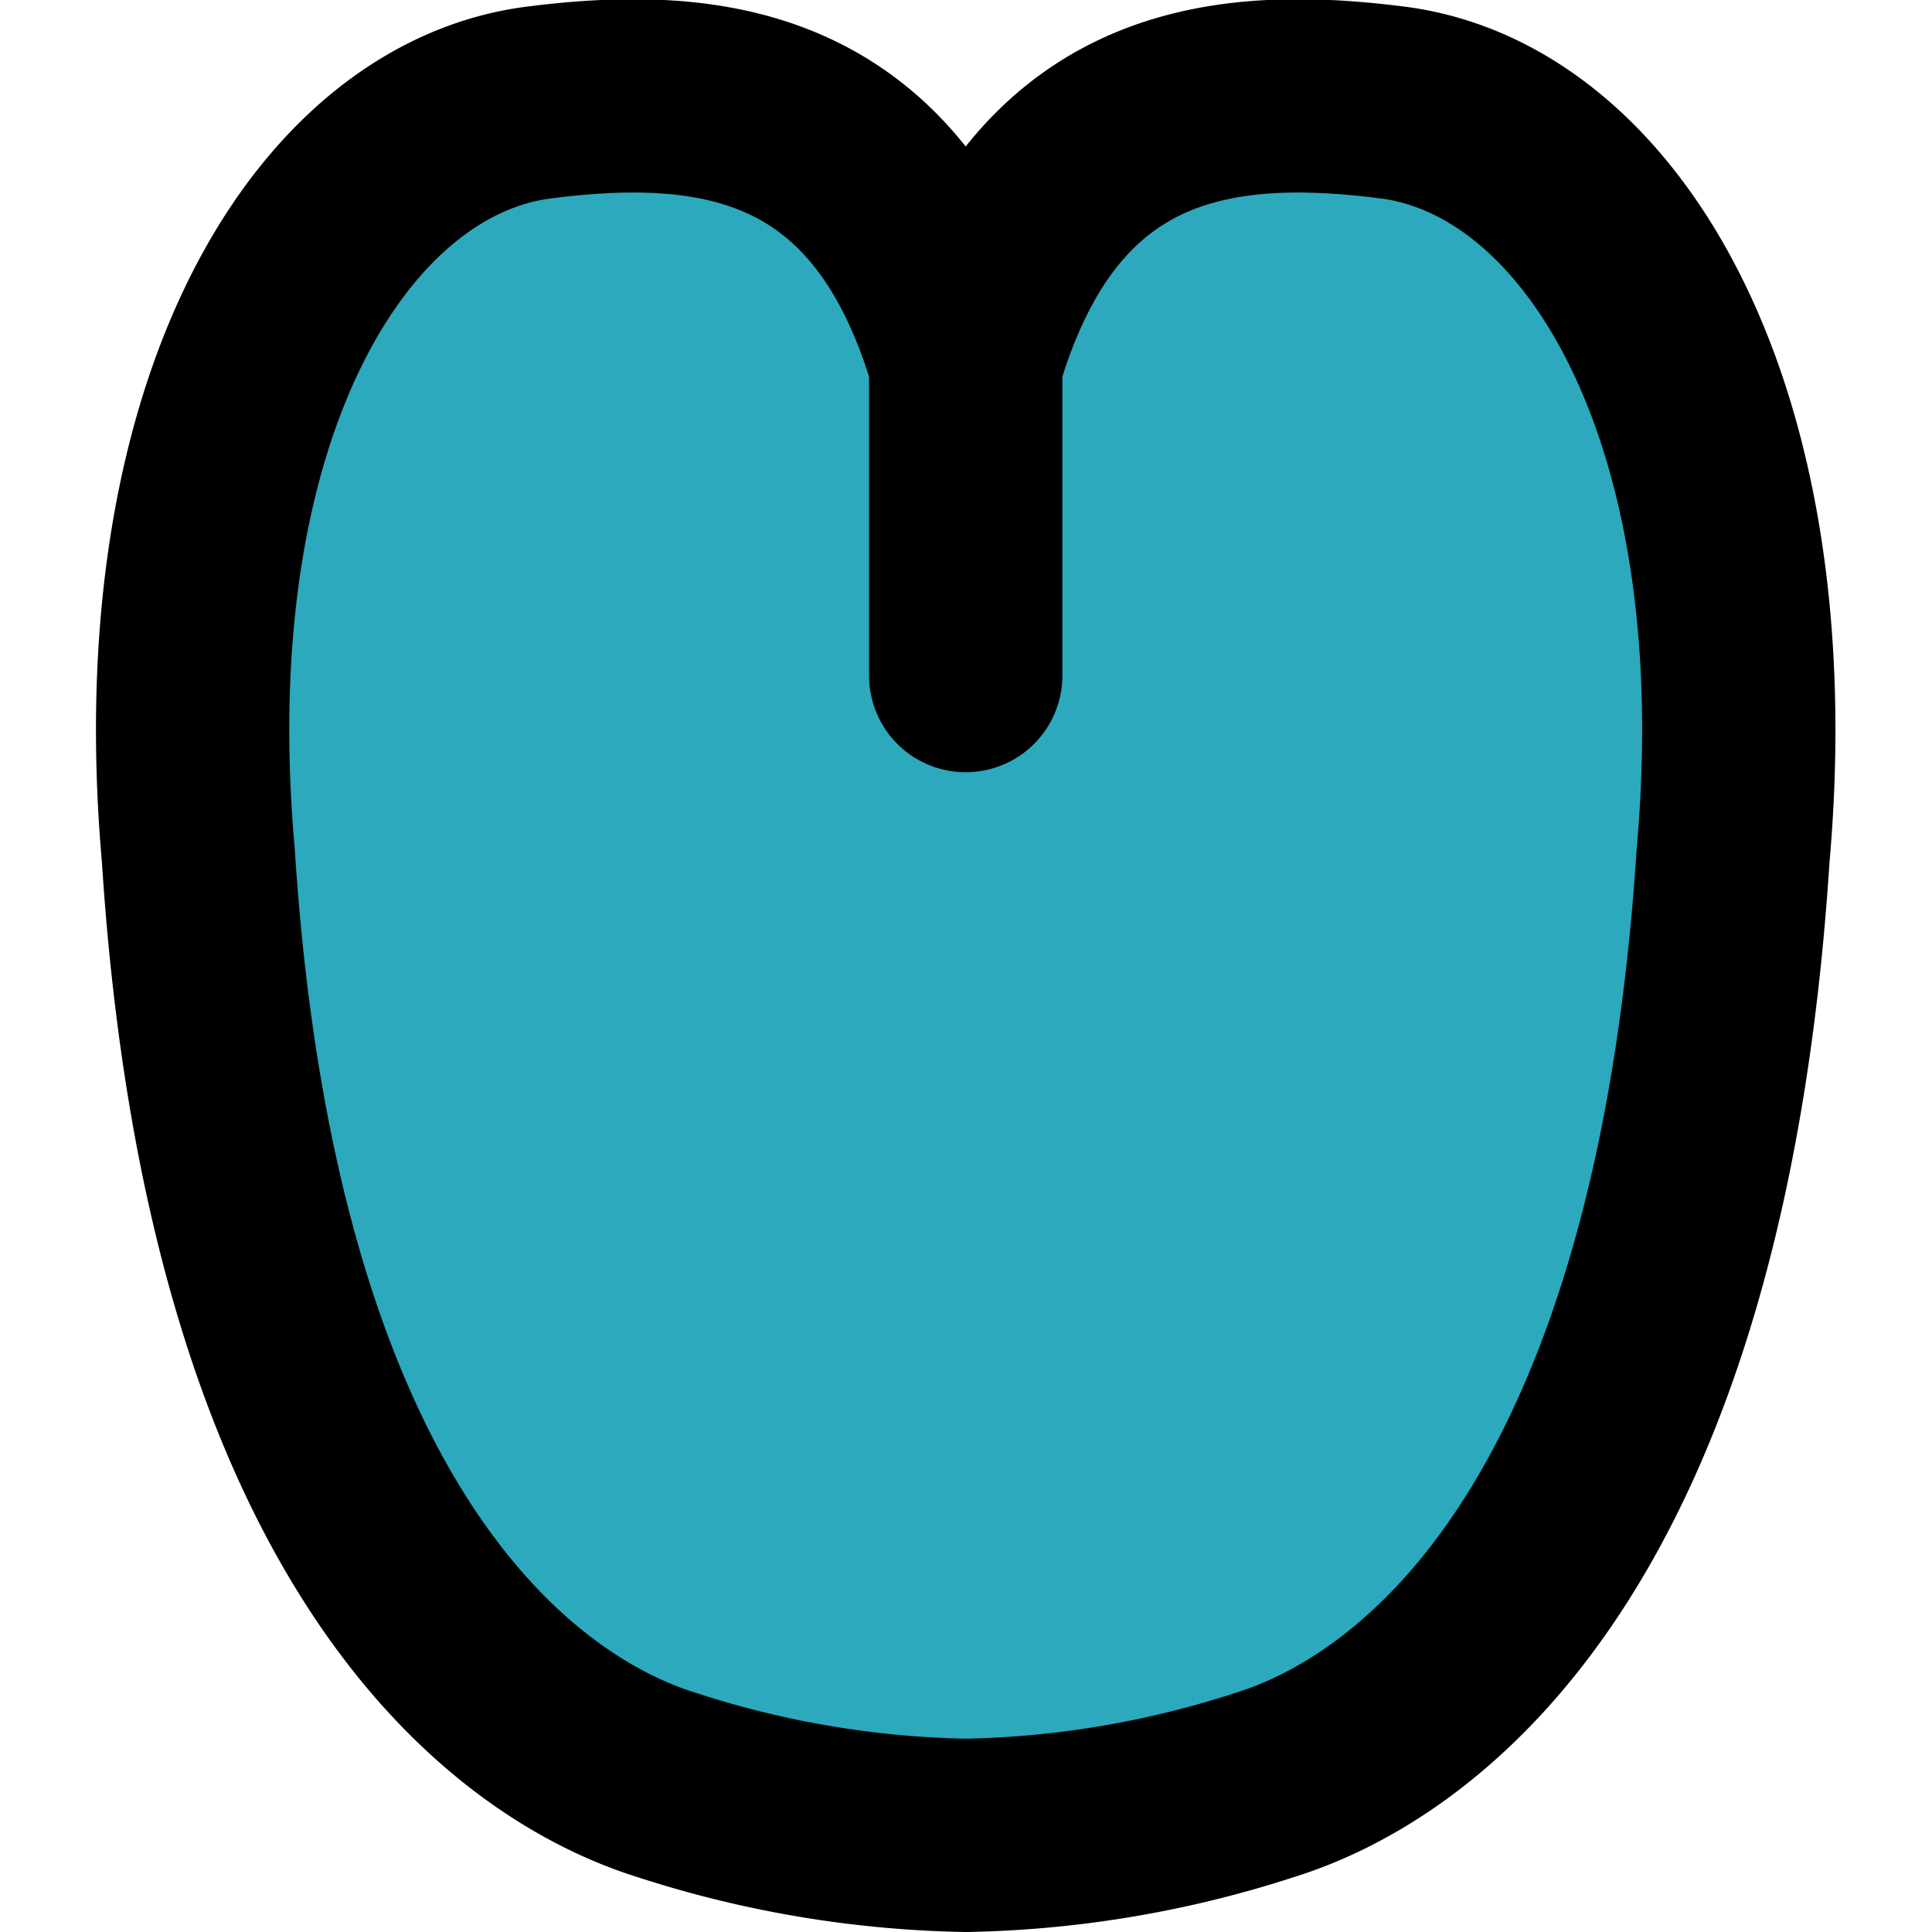
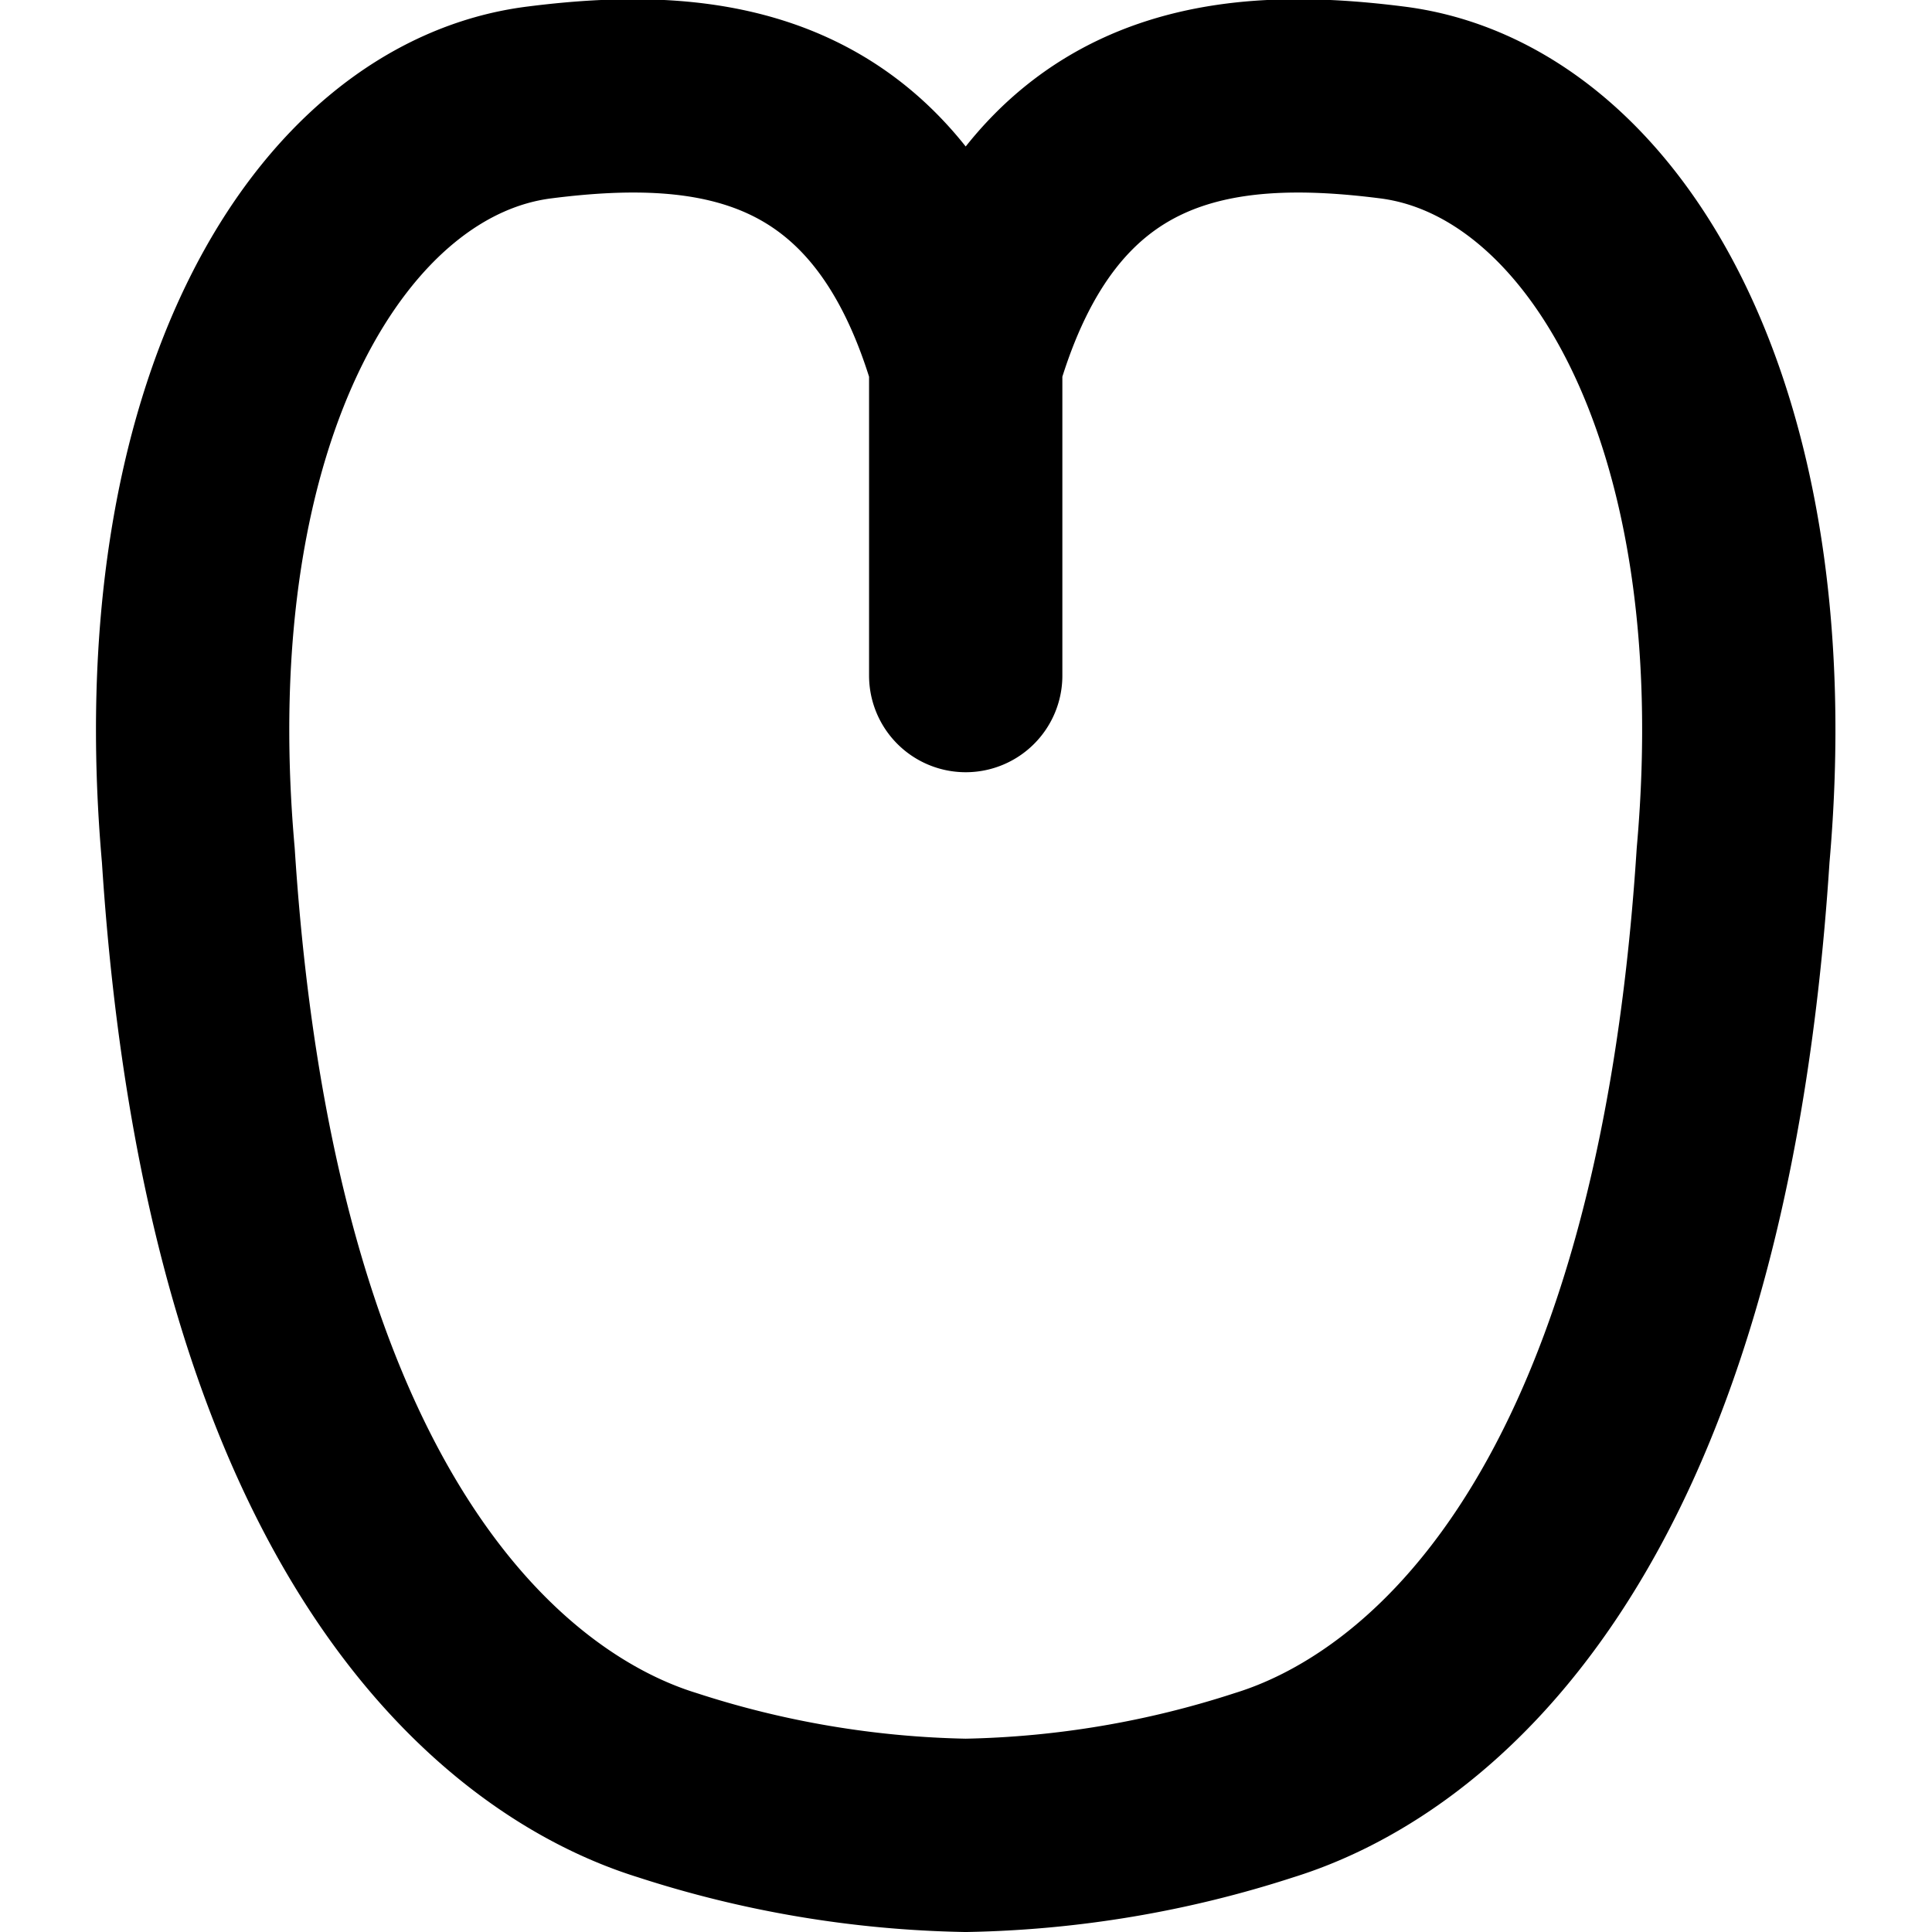
<svg xmlns="http://www.w3.org/2000/svg" width="800px" height="800px" viewBox="-0.99 0 19.99 19.99">
  <g id="tongue" transform="translate(-2.998 -2.01)">
-     <path id="secondary" fill="#2ca9bc" d="M19.94,10.86c-.46,7.15-3.3,9.14-4.85,9.62A10.59,10.59,0,0,1,12,21a10.59,10.59,0,0,1-3.09-.52C7.36,20,4.52,18,4.06,10.86,3.65,6.23,5.44,3.34,7.59,3.07c1.81-.23,3.63,0,4.41,2.69.78-2.69,2.6-2.92,4.41-2.69C18.56,3.34,20.35,6.23,19.94,10.86Z" />
    <path id="primary" d="M12,9V5.76c.78-2.69,2.6-2.92,4.41-2.69,2.15.27,3.94,3.16,3.53,7.79-.46,7.15-3.3,9.14-4.85,9.62A10.59,10.59,0,0,1,12,21a10.59,10.59,0,0,1-3.09-.52C7.36,20,4.52,18,4.06,10.86,3.65,6.23,5.44,3.34,7.59,3.07c1.81-.23,3.63,0,4.41,2.69Z" fill="none" stroke="#000000" stroke-linecap="round" stroke-linejoin="round" stroke-width="2" />
  </g>
</svg>